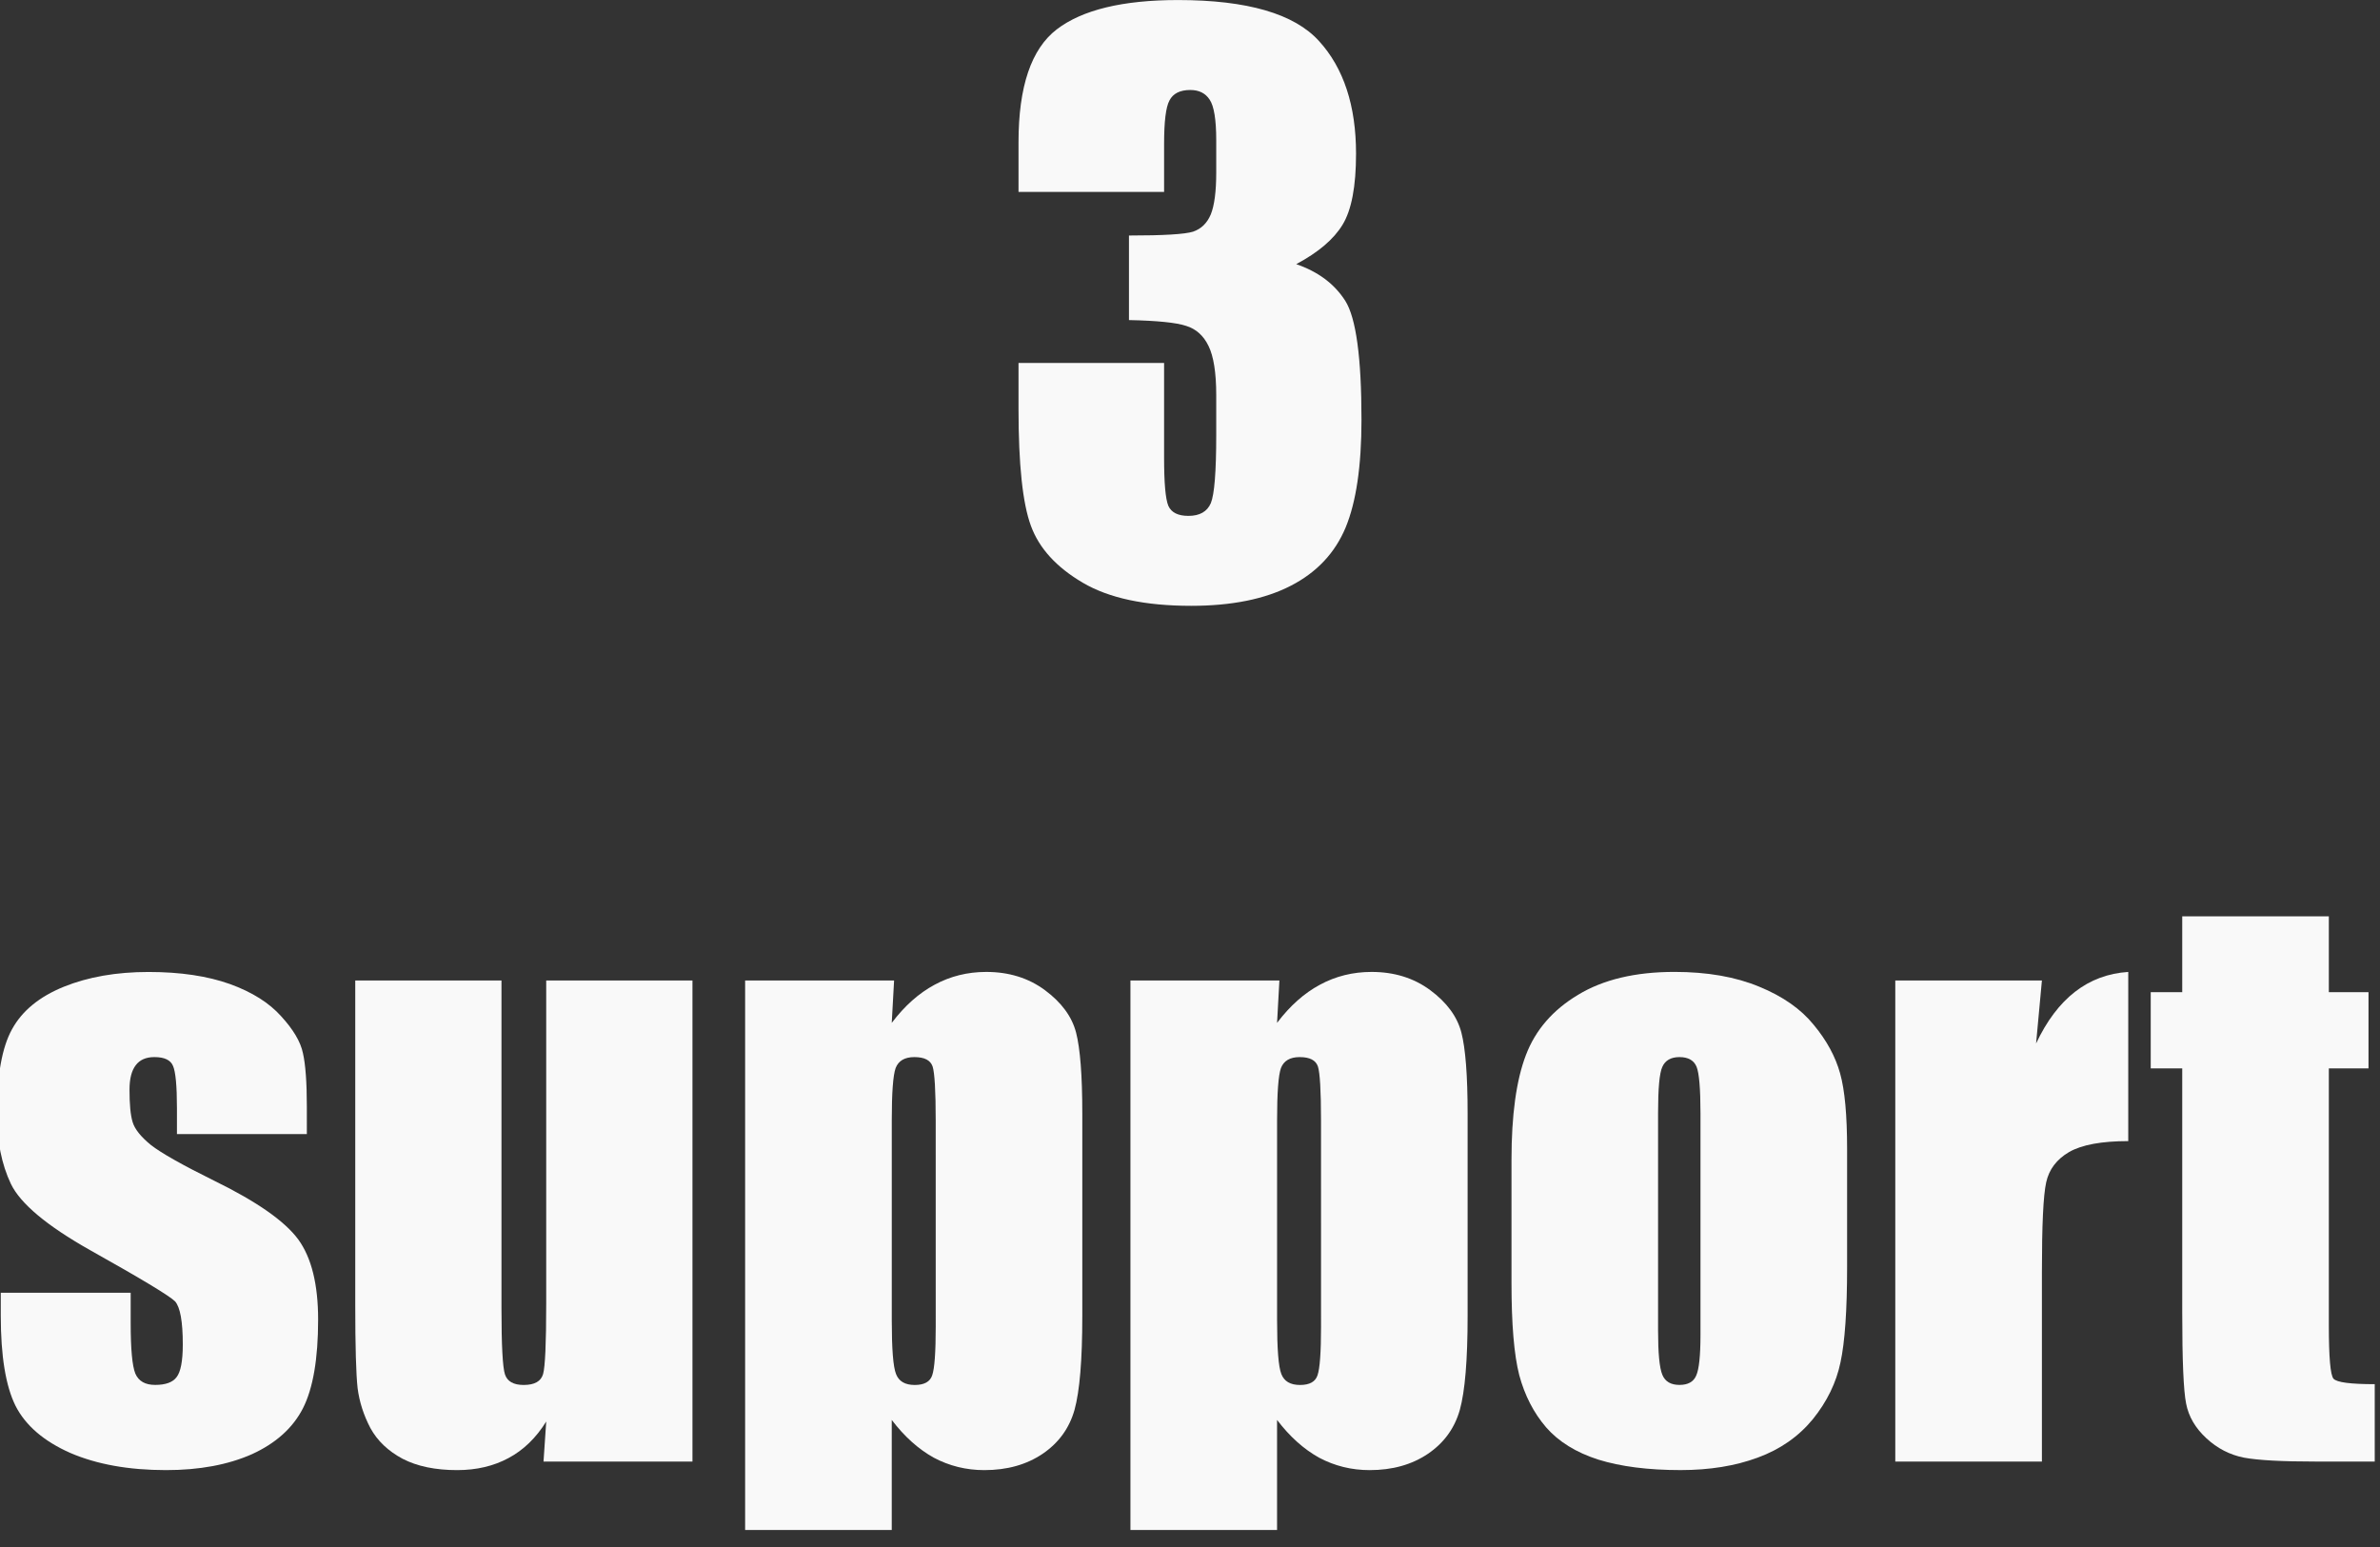
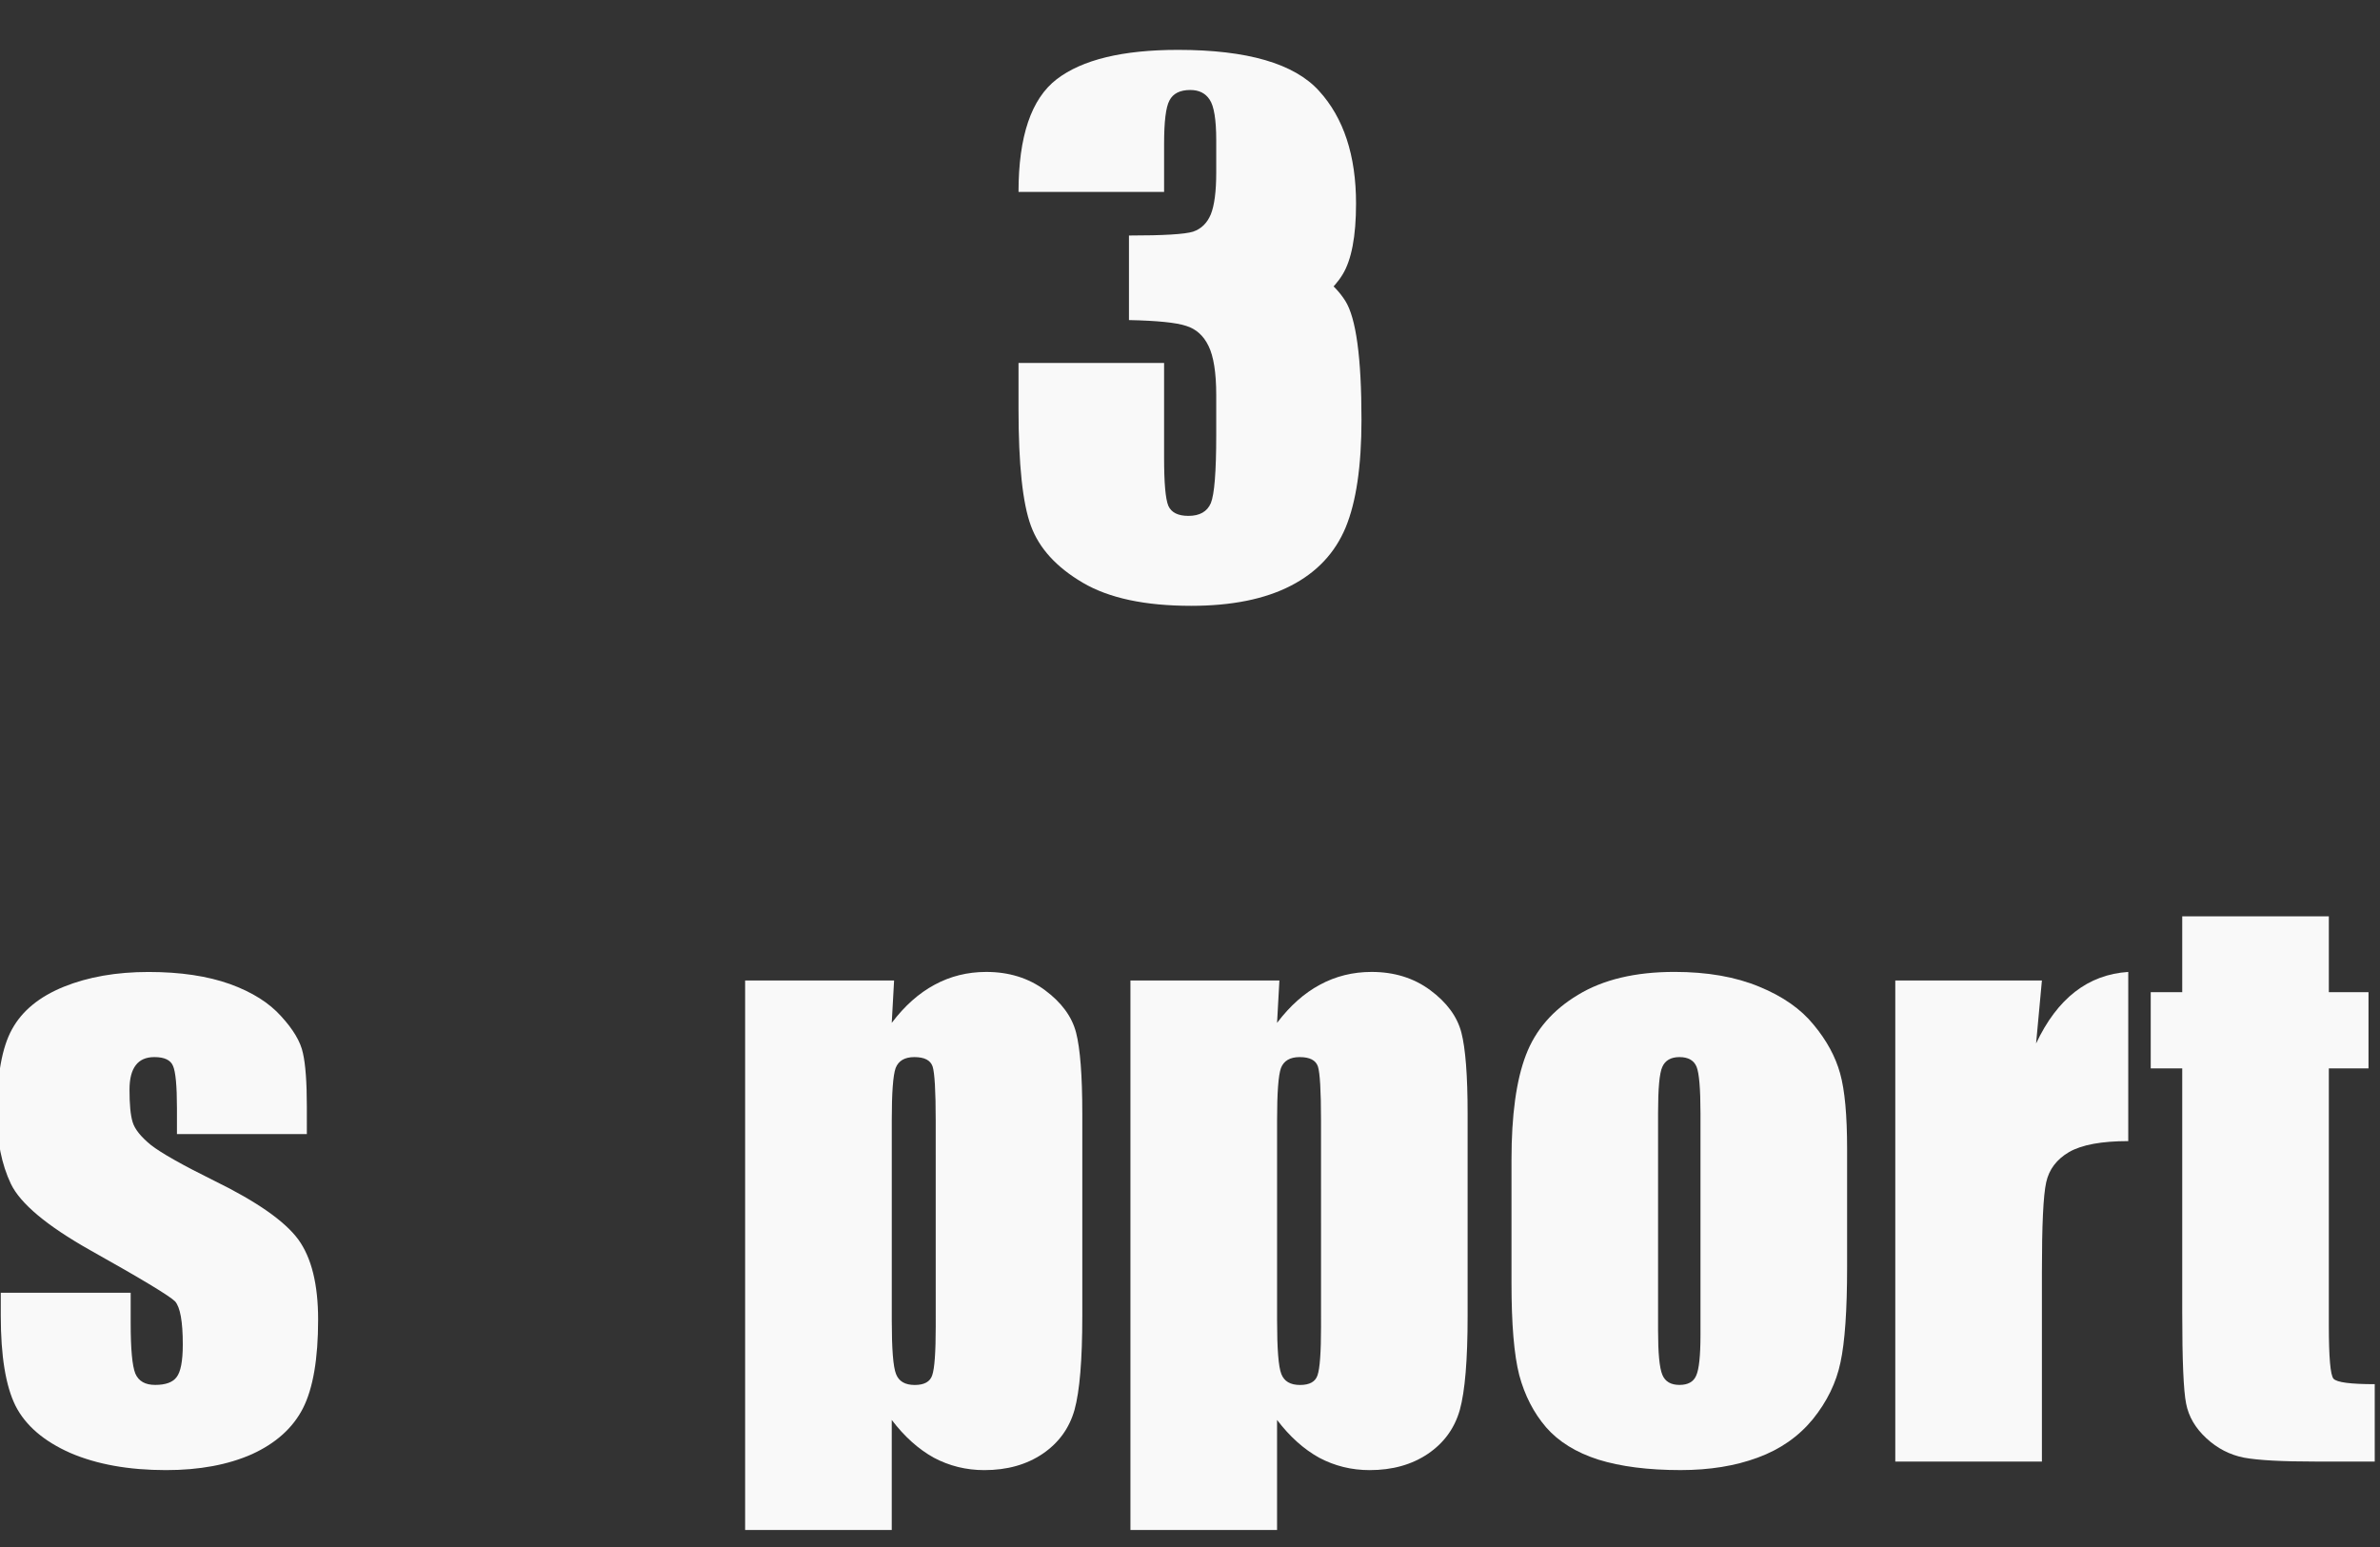
<svg xmlns="http://www.w3.org/2000/svg" xmlns:ns1="http://www.inkscape.org/namespaces/inkscape" xmlns:ns2="http://sodipodi.sourceforge.net/DTD/sodipodi-0.dtd" width="200" height="130" viewBox="0 0 52.917 34.396" version="1.1" id="svg14040" ns1:version="1.1.1 (3bf5ae0d25, 2021-09-20)" ns2:docname="MDS_S3.svg">
  <rect x="0" y="0" width="52.917" height="34.396" fill="#333333" stroke="none" />
  <ns2:namedview id="namedview14042" pagecolor="#aaaaaa" bordercolor="#666666" borderopacity="1.0" ns1:pageshadow="2" ns1:pageopacity="0" ns1:pagecheckerboard="0" ns1:document-units="px" showgrid="false" ns1:snap-bbox="true" ns1:bbox-paths="true" ns1:bbox-nodes="true" ns1:snap-bbox-edge-midpoints="true" ns1:snap-bbox-midpoints="true" ns1:object-paths="true" ns1:snap-intersection-paths="true" ns1:snap-smooth-nodes="true" ns1:snap-midpoints="true" ns1:snap-object-midpoints="true" ns1:snap-center="true" ns1:snap-text-baseline="true" ns1:snap-page="true" units="px" fit-margin-top="0" fit-margin-left="0" fit-margin-right="0" fit-margin-bottom="0" ns1:zoom="1.05" ns1:cx="100" ns1:cy="65.238095" ns1:window-width="1920" ns1:window-height="1057" ns1:window-x="-8" ns1:window-y="-8" ns1:window-maximized="1" ns1:current-layer="g14164" showguides="true" ns1:guide-bbox="true">
    <ns2:guide position="52.917,34.396" orientation="0,-1" id="guide830" />
  </ns2:namedview>
  <defs id="defs14037" />
  <g id="g14164" ns1:label="S1" transform="matrix(1.008,0,0,1.008,1.0408074e-6,0)" style="fill:#f9f9f9;fill-opacity:1" ns1:export-filename="D:\xampp\htdocs\site_images\useful\MD-support\MDS_S4.png" ns1:export-xdpi="96" ns1:export-ydpi="96">
-     <path style="fill:#f9f9f9;fill-opacity:1;stroke:none;stroke-width:0.545" d="m 28.591,5.826 c 0.481,0.166 0.843,0.434 1.082,0.809 0.238,0.375 0.358,1.25 0.358,2.623 0,1.022 -0.117,1.814 -0.349,2.376 -0.234,0.562 -0.637,0.992 -1.21,1.286 -0.569,0.294 -1.301,0.443 -2.198,0.443 -1.018,0 -1.814,-0.17 -2.393,-0.511 -0.579,-0.341 -0.96,-0.758 -1.141,-1.252 C 22.556,11.103 22.466,10.243 22.466,9.02 v -1.014 h 3.211 v 2.087 c 0,0.558 0.03,0.911 0.094,1.065 0.068,0.149 0.215,0.221 0.443,0.221 0.249,0 0.413,-0.094 0.494,-0.281 0.079,-0.192 0.119,-0.692 0.119,-1.499 v -0.886 c 0,-0.494 -0.058,-0.854 -0.17,-1.082 -0.109,-0.226 -0.273,-0.375 -0.494,-0.443 -0.217,-0.072 -0.637,-0.115 -1.261,-0.128 v -1.865 c 0.76,0 1.231,-0.028 1.414,-0.085 0.181,-0.062 0.311,-0.189 0.392,-0.383 0.079,-0.198 0.119,-0.505 0.119,-0.92 v -0.715 c 0,-0.454 -0.049,-0.752 -0.145,-0.894 -0.092,-0.141 -0.234,-0.213 -0.426,-0.213 -0.228,0 -0.381,0.077 -0.46,0.23 -0.081,0.149 -0.119,0.468 -0.119,0.963 v 1.056 h -3.211 v -1.099 c 0,-1.227 0.281,-2.055 0.843,-2.487 0.562,-0.43 1.452,-0.647 2.675,-0.647 1.527,0 2.564,0.302 3.109,0.903 0.545,0.596 0.818,1.427 0.818,2.487 0,0.722 -0.1,1.244 -0.298,1.567 -0.194,0.319 -0.534,0.609 -1.022,0.869 z m 0,0" id="path6024" ns1:label="3" />
+     <path style="fill:#f9f9f9;fill-opacity:1;stroke:none;stroke-width:0.545" d="m 28.591,5.826 c 0.481,0.166 0.843,0.434 1.082,0.809 0.238,0.375 0.358,1.25 0.358,2.623 0,1.022 -0.117,1.814 -0.349,2.376 -0.234,0.562 -0.637,0.992 -1.21,1.286 -0.569,0.294 -1.301,0.443 -2.198,0.443 -1.018,0 -1.814,-0.17 -2.393,-0.511 -0.579,-0.341 -0.96,-0.758 -1.141,-1.252 C 22.556,11.103 22.466,10.243 22.466,9.02 v -1.014 h 3.211 v 2.087 c 0,0.558 0.03,0.911 0.094,1.065 0.068,0.149 0.215,0.221 0.443,0.221 0.249,0 0.413,-0.094 0.494,-0.281 0.079,-0.192 0.119,-0.692 0.119,-1.499 v -0.886 c 0,-0.494 -0.058,-0.854 -0.17,-1.082 -0.109,-0.226 -0.273,-0.375 -0.494,-0.443 -0.217,-0.072 -0.637,-0.115 -1.261,-0.128 v -1.865 c 0.76,0 1.231,-0.028 1.414,-0.085 0.181,-0.062 0.311,-0.189 0.392,-0.383 0.079,-0.198 0.119,-0.505 0.119,-0.92 v -0.715 c 0,-0.454 -0.049,-0.752 -0.145,-0.894 -0.092,-0.141 -0.234,-0.213 -0.426,-0.213 -0.228,0 -0.381,0.077 -0.46,0.23 -0.081,0.149 -0.119,0.468 -0.119,0.963 v 1.056 h -3.211 c 0,-1.227 0.281,-2.055 0.843,-2.487 0.562,-0.43 1.452,-0.647 2.675,-0.647 1.527,0 2.564,0.302 3.109,0.903 0.545,0.596 0.818,1.427 0.818,2.487 0,0.722 -0.1,1.244 -0.298,1.567 -0.194,0.319 -0.534,0.609 -1.022,0.869 z m 0,0" id="path6024" ns1:label="3" />
    <g id="g6627" ns1:label="support" transform="matrix(0.549,0,0,0.549,-75.064,-379.43)" style="fill:#f9f9f9;fill-opacity:1">
      <path style="fill:#f9f9f9;fill-opacity:1;stroke:none" d="m 149.057,736.695 h -5.219 v -1.047 c 0,-0.895 -0.055,-1.457 -0.156,-1.688 -0.094,-0.238 -0.344,-0.359 -0.75,-0.359 -0.336,0 -0.586,0.109 -0.75,0.328 -0.168,0.219 -0.25,0.547 -0.25,0.984 0,0.586 0.039,1.016 0.125,1.297 0.082,0.281 0.328,0.59 0.734,0.922 0.414,0.324 1.266,0.805 2.547,1.438 1.707,0.836 2.832,1.621 3.375,2.359 0.531,0.731 0.797,1.805 0.797,3.219 0,1.574 -0.203,2.762 -0.609,3.562 -0.406,0.793 -1.09,1.406 -2.047,1.844 -0.961,0.426 -2.109,0.641 -3.453,0.641 -1.5,0 -2.781,-0.231 -3.844,-0.688 -1.062,-0.469 -1.797,-1.098 -2.203,-1.891 -0.398,-0.801 -0.594,-2.008 -0.594,-3.625 v -0.922 h 5.219 v 1.219 c 0,1.043 0.062,1.719 0.188,2.031 0.133,0.305 0.398,0.453 0.797,0.453 0.414,0 0.703,-0.102 0.859,-0.312 0.164,-0.207 0.25,-0.645 0.25,-1.312 0,-0.926 -0.105,-1.504 -0.312,-1.734 -0.23,-0.227 -1.371,-0.914 -3.422,-2.062 -1.73,-0.977 -2.789,-1.863 -3.172,-2.656 -0.375,-0.789 -0.562,-1.727 -0.562,-2.812 0,-1.539 0.203,-2.676 0.609,-3.406 0.406,-0.738 1.098,-1.305 2.078,-1.703 0.977,-0.395 2.113,-0.594 3.406,-0.594 1.281,0 2.367,0.164 3.266,0.484 0.895,0.324 1.582,0.758 2.062,1.297 0.488,0.531 0.781,1.027 0.875,1.484 0.102,0.449 0.156,1.164 0.156,2.141 z m 0,0" id="path6292" />
-       <path style="fill:#f9f9f9;fill-opacity:1;stroke:none" d="m 164.55,730.523 v 19.328 h -5.984 l 0.109,-1.609 c -0.406,0.656 -0.914,1.149 -1.516,1.469 -0.594,0.32 -1.281,0.484 -2.062,0.484 -0.875,0 -1.605,-0.152 -2.188,-0.453 -0.586,-0.312 -1.016,-0.723 -1.297,-1.234 -0.273,-0.52 -0.445,-1.055 -0.516,-1.609 -0.062,-0.562 -0.094,-1.676 -0.094,-3.344 v -13.031 h 5.875 v 13.156 c 0,1.5 0.047,2.391 0.141,2.672 0.094,0.281 0.344,0.422 0.75,0.422 0.438,0 0.695,-0.145 0.781,-0.438 0.082,-0.289 0.125,-1.227 0.125,-2.812 v -13 z m 0,0" id="path6288" />
      <path style="fill:#f9f9f9;fill-opacity:1;stroke:none" d="m 172.651,730.523 -0.094,1.703 c 0.52,-0.688 1.094,-1.195 1.719,-1.531 0.633,-0.344 1.328,-0.516 2.078,-0.516 0.914,0 1.703,0.246 2.359,0.734 0.664,0.492 1.082,1.059 1.25,1.703 0.164,0.637 0.25,1.719 0.25,3.25 v 8.141 c 0,1.762 -0.105,3.016 -0.312,3.766 -0.211,0.742 -0.637,1.328 -1.281,1.766 -0.648,0.438 -1.43,0.656 -2.344,0.656 -0.73,0 -1.406,-0.168 -2.031,-0.5 -0.617,-0.344 -1.18,-0.848 -1.688,-1.516 v 4.422 h -5.891 v -22.078 z m 1.672,5.625 c 0,-1.195 -0.043,-1.922 -0.125,-2.172 -0.086,-0.25 -0.328,-0.375 -0.734,-0.375 -0.387,0 -0.637,0.148 -0.75,0.438 -0.105,0.293 -0.156,0.996 -0.156,2.109 v 8.016 c 0,1.156 0.055,1.883 0.172,2.172 0.113,0.293 0.363,0.438 0.75,0.438 0.383,0 0.617,-0.129 0.703,-0.391 0.094,-0.27 0.141,-0.922 0.141,-1.953 z m 0,0" id="path6304" />
      <path style="fill:#f9f9f9;fill-opacity:1;stroke:none" d="m 188.132,730.523 -0.094,1.703 c 0.52,-0.688 1.094,-1.195 1.719,-1.531 0.633,-0.344 1.328,-0.516 2.078,-0.516 0.914,0 1.703,0.246 2.359,0.734 0.664,0.492 1.082,1.059 1.25,1.703 0.164,0.637 0.25,1.719 0.25,3.25 v 8.141 c 0,1.762 -0.105,3.016 -0.312,3.766 -0.211,0.742 -0.637,1.328 -1.281,1.766 -0.648,0.438 -1.43,0.656 -2.344,0.656 -0.73,0 -1.406,-0.168 -2.031,-0.5 -0.617,-0.344 -1.18,-0.848 -1.688,-1.516 v 4.422 h -5.891 v -22.078 z m 1.672,5.625 c 0,-1.195 -0.043,-1.922 -0.125,-2.172 -0.086,-0.25 -0.328,-0.375 -0.734,-0.375 -0.387,0 -0.637,0.148 -0.75,0.438 -0.105,0.293 -0.156,0.996 -0.156,2.109 v 8.016 c 0,1.156 0.055,1.883 0.172,2.172 0.113,0.293 0.363,0.438 0.75,0.438 0.383,0 0.617,-0.129 0.703,-0.391 0.094,-0.27 0.141,-0.922 0.141,-1.953 z m 0,0" id="path6300" />
      <path style="fill:#f9f9f9;fill-opacity:1;stroke:none" d="m 210.941,737.304 v 4.734 c 0,1.742 -0.09,3.016 -0.266,3.828 -0.168,0.812 -0.539,1.574 -1.109,2.281 -0.574,0.699 -1.312,1.215 -2.219,1.547 -0.898,0.332 -1.93,0.5 -3.094,0.5 -1.305,0 -2.406,-0.141 -3.312,-0.422 -0.898,-0.289 -1.594,-0.723 -2.094,-1.297 -0.5,-0.582 -0.859,-1.281 -1.078,-2.094 -0.211,-0.82 -0.312,-2.055 -0.312,-3.703 v -4.953 c 0,-1.789 0.191,-3.191 0.578,-4.203 0.383,-1.008 1.082,-1.816 2.094,-2.422 1.008,-0.613 2.301,-0.922 3.875,-0.922 1.32,0 2.457,0.199 3.406,0.594 0.945,0.387 1.676,0.898 2.188,1.531 0.52,0.625 0.875,1.277 1.062,1.953 0.188,0.668 0.281,1.683 0.281,3.047 z m -5.891,-1.453 c 0,-0.988 -0.055,-1.609 -0.156,-1.859 -0.105,-0.258 -0.336,-0.391 -0.688,-0.391 -0.344,0 -0.574,0.133 -0.688,0.391 -0.117,0.25 -0.172,0.871 -0.172,1.859 v 8.734 c 0,0.906 0.055,1.5 0.172,1.781 0.113,0.274 0.344,0.406 0.688,0.406 0.344,0 0.566,-0.125 0.672,-0.375 0.113,-0.25 0.172,-0.789 0.172,-1.625 z m 0,0" id="path6296" />
      <path style="fill:#f9f9f9;fill-opacity:1;stroke:none" d="m 218.768,730.523 -0.234,2.531 c 0.852,-1.812 2.086,-2.769 3.703,-2.875 v 6.797 c -1.074,0 -1.867,0.148 -2.375,0.438 -0.5,0.293 -0.809,0.699 -0.922,1.219 -0.117,0.523 -0.172,1.719 -0.172,3.594 v 7.625 h -5.891 v -19.328 z m 0,0" id="path6184" />
      <path style="fill:#f9f9f9;fill-opacity:1;stroke:none" d="m 230.296,727.945 v 3.047 h 1.594 v 3.062 h -1.594 v 10.328 c 0,1.281 0.062,1.996 0.188,2.141 0.133,0.148 0.688,0.219 1.656,0.219 v 3.109 h -2.375 c -1.344,0 -2.305,-0.051 -2.875,-0.156 -0.574,-0.113 -1.078,-0.375 -1.516,-0.781 -0.438,-0.406 -0.711,-0.867 -0.812,-1.391 -0.105,-0.52 -0.156,-1.738 -0.156,-3.656 v -9.812 h -1.266 v -3.062 h 1.266 v -3.047 z m 0,0" id="path6308" />
    </g>
  </g>
</svg>